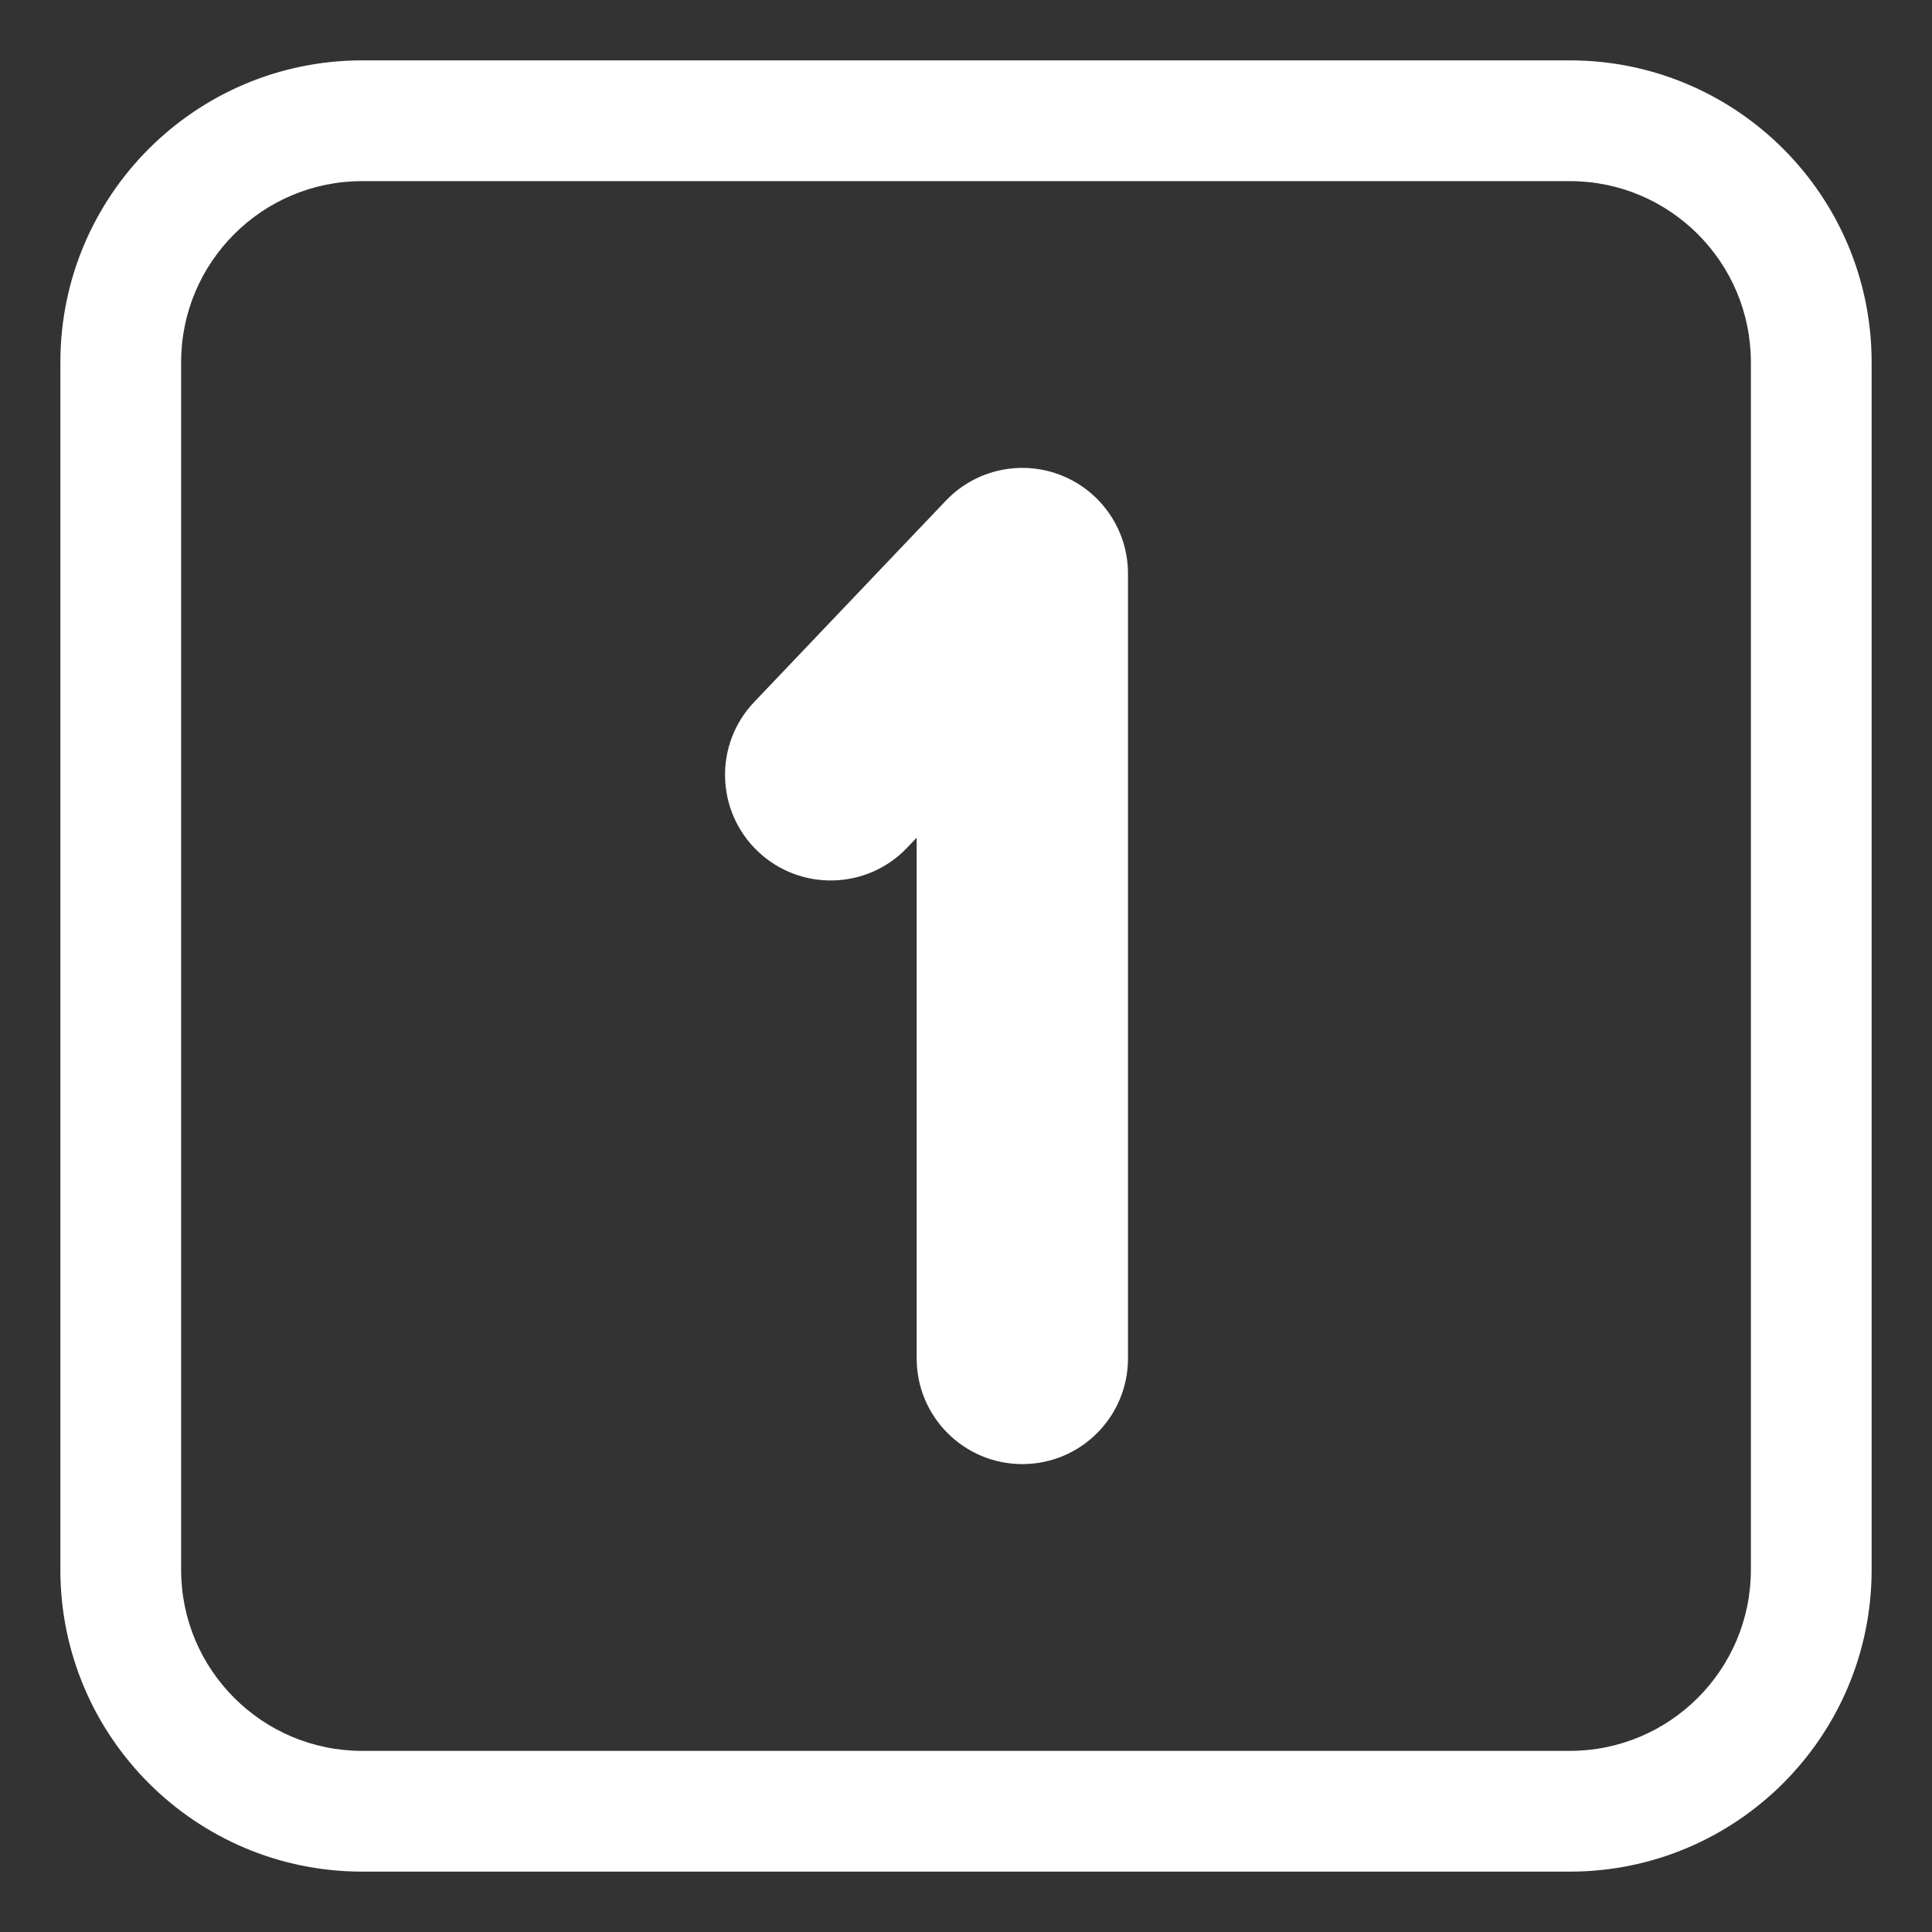
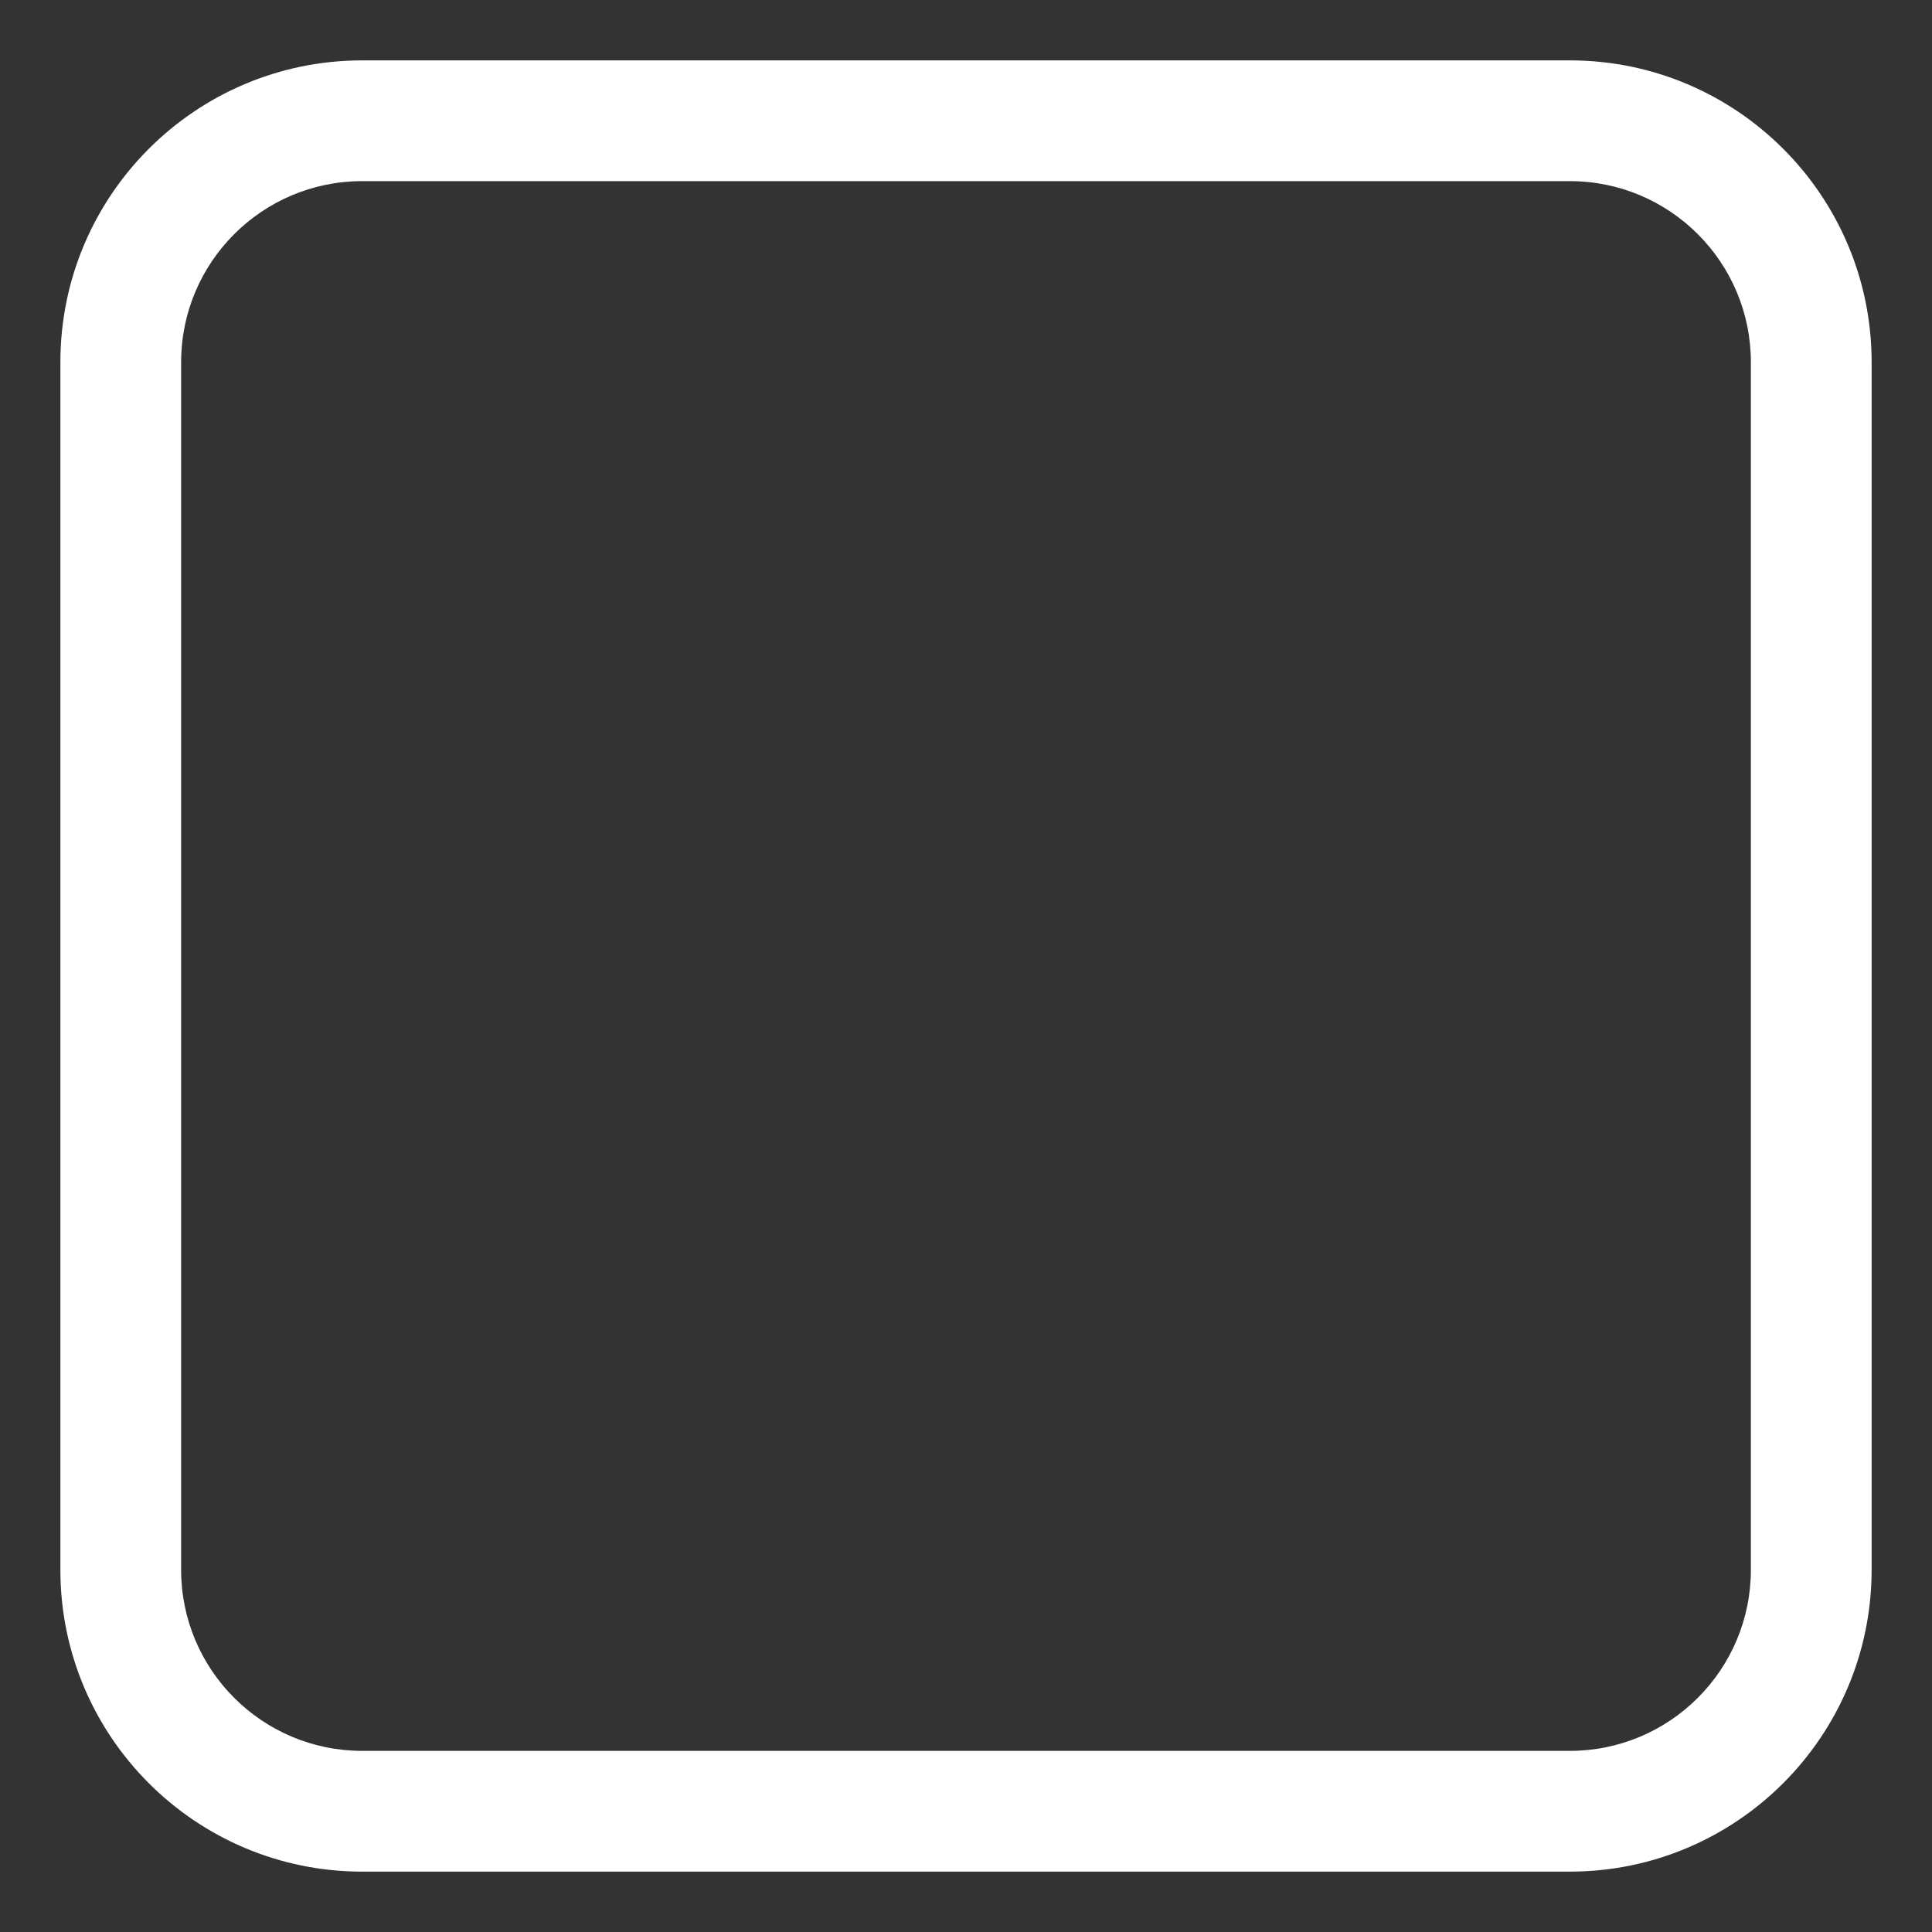
<svg xmlns="http://www.w3.org/2000/svg" viewBox="1984 2484 32 32" width="32" height="32">
  <rect x="1984" y="2484" width="32" height="32" fill="#333333" stroke="none" />
-   <path fill="#ffffff" stroke="none" fill-opacity="1" stroke-width="1" stroke-opacity="1" color="rgb(51, 51, 51)" id="tSvg17a477c7e7a" title="Path 1" d="M 2002.683 2493.5 C 2002.683 2492.784 2002.247 2492.141 2001.583 2491.875 C 2000.919 2491.609 2000.159 2491.775 1999.666 2492.293 C 1998.608 2493.404 1997.55 2494.515 1996.492 2495.627 C 1995.825 2496.327 1995.852 2497.434 1996.552 2498.101 C 1997.252 2498.767 1998.36 2498.74 1999.026 2498.04 C 1999.079 2497.985 1999.131 2497.93 1999.183 2497.875 C 1999.183 2500.75 1999.183 2503.625 1999.183 2506.5 C 1999.183 2507.467 1999.967 2508.25 2000.933 2508.25 C 2001.9 2508.25 2002.683 2507.467 2002.683 2506.5C 2002.683 2502.167 2002.683 2497.833 2002.683 2493.5Z" />
  <path fill="#ffffff" stroke="none" fill-opacity="1" stroke-width="1" stroke-opacity="1" color="rgb(51, 51, 51)" id="tSvg13ba402769f" title="Path 2" d="M 1990 2485 C 1987.239 2485 1985 2487.239 1985 2490 C 1985 2496.667 1985 2503.333 1985 2510 C 1985 2512.761 1987.239 2515 1990 2515 C 1996.667 2515 2003.333 2515 2010 2515 C 2012.761 2515 2015 2512.761 2015 2510 C 2015 2503.333 2015 2496.667 2015 2490 C 2015 2487.239 2012.761 2485 2010 2485C 2003.333 2485 1996.667 2485 1990 2485Z M 1987 2490 C 1987 2488.343 1988.343 2487 1990 2487 C 1996.667 2487 2003.333 2487 2010 2487 C 2011.657 2487 2013 2488.343 2013 2490 C 2013 2496.667 2013 2503.333 2013 2510 C 2013 2511.657 2011.657 2513 2010 2513 C 2003.333 2513 1996.667 2513 1990 2513 C 1988.343 2513 1987 2511.657 1987 2510C 1987 2503.333 1987 2496.667 1987 2490Z" />
  <defs />
</svg>